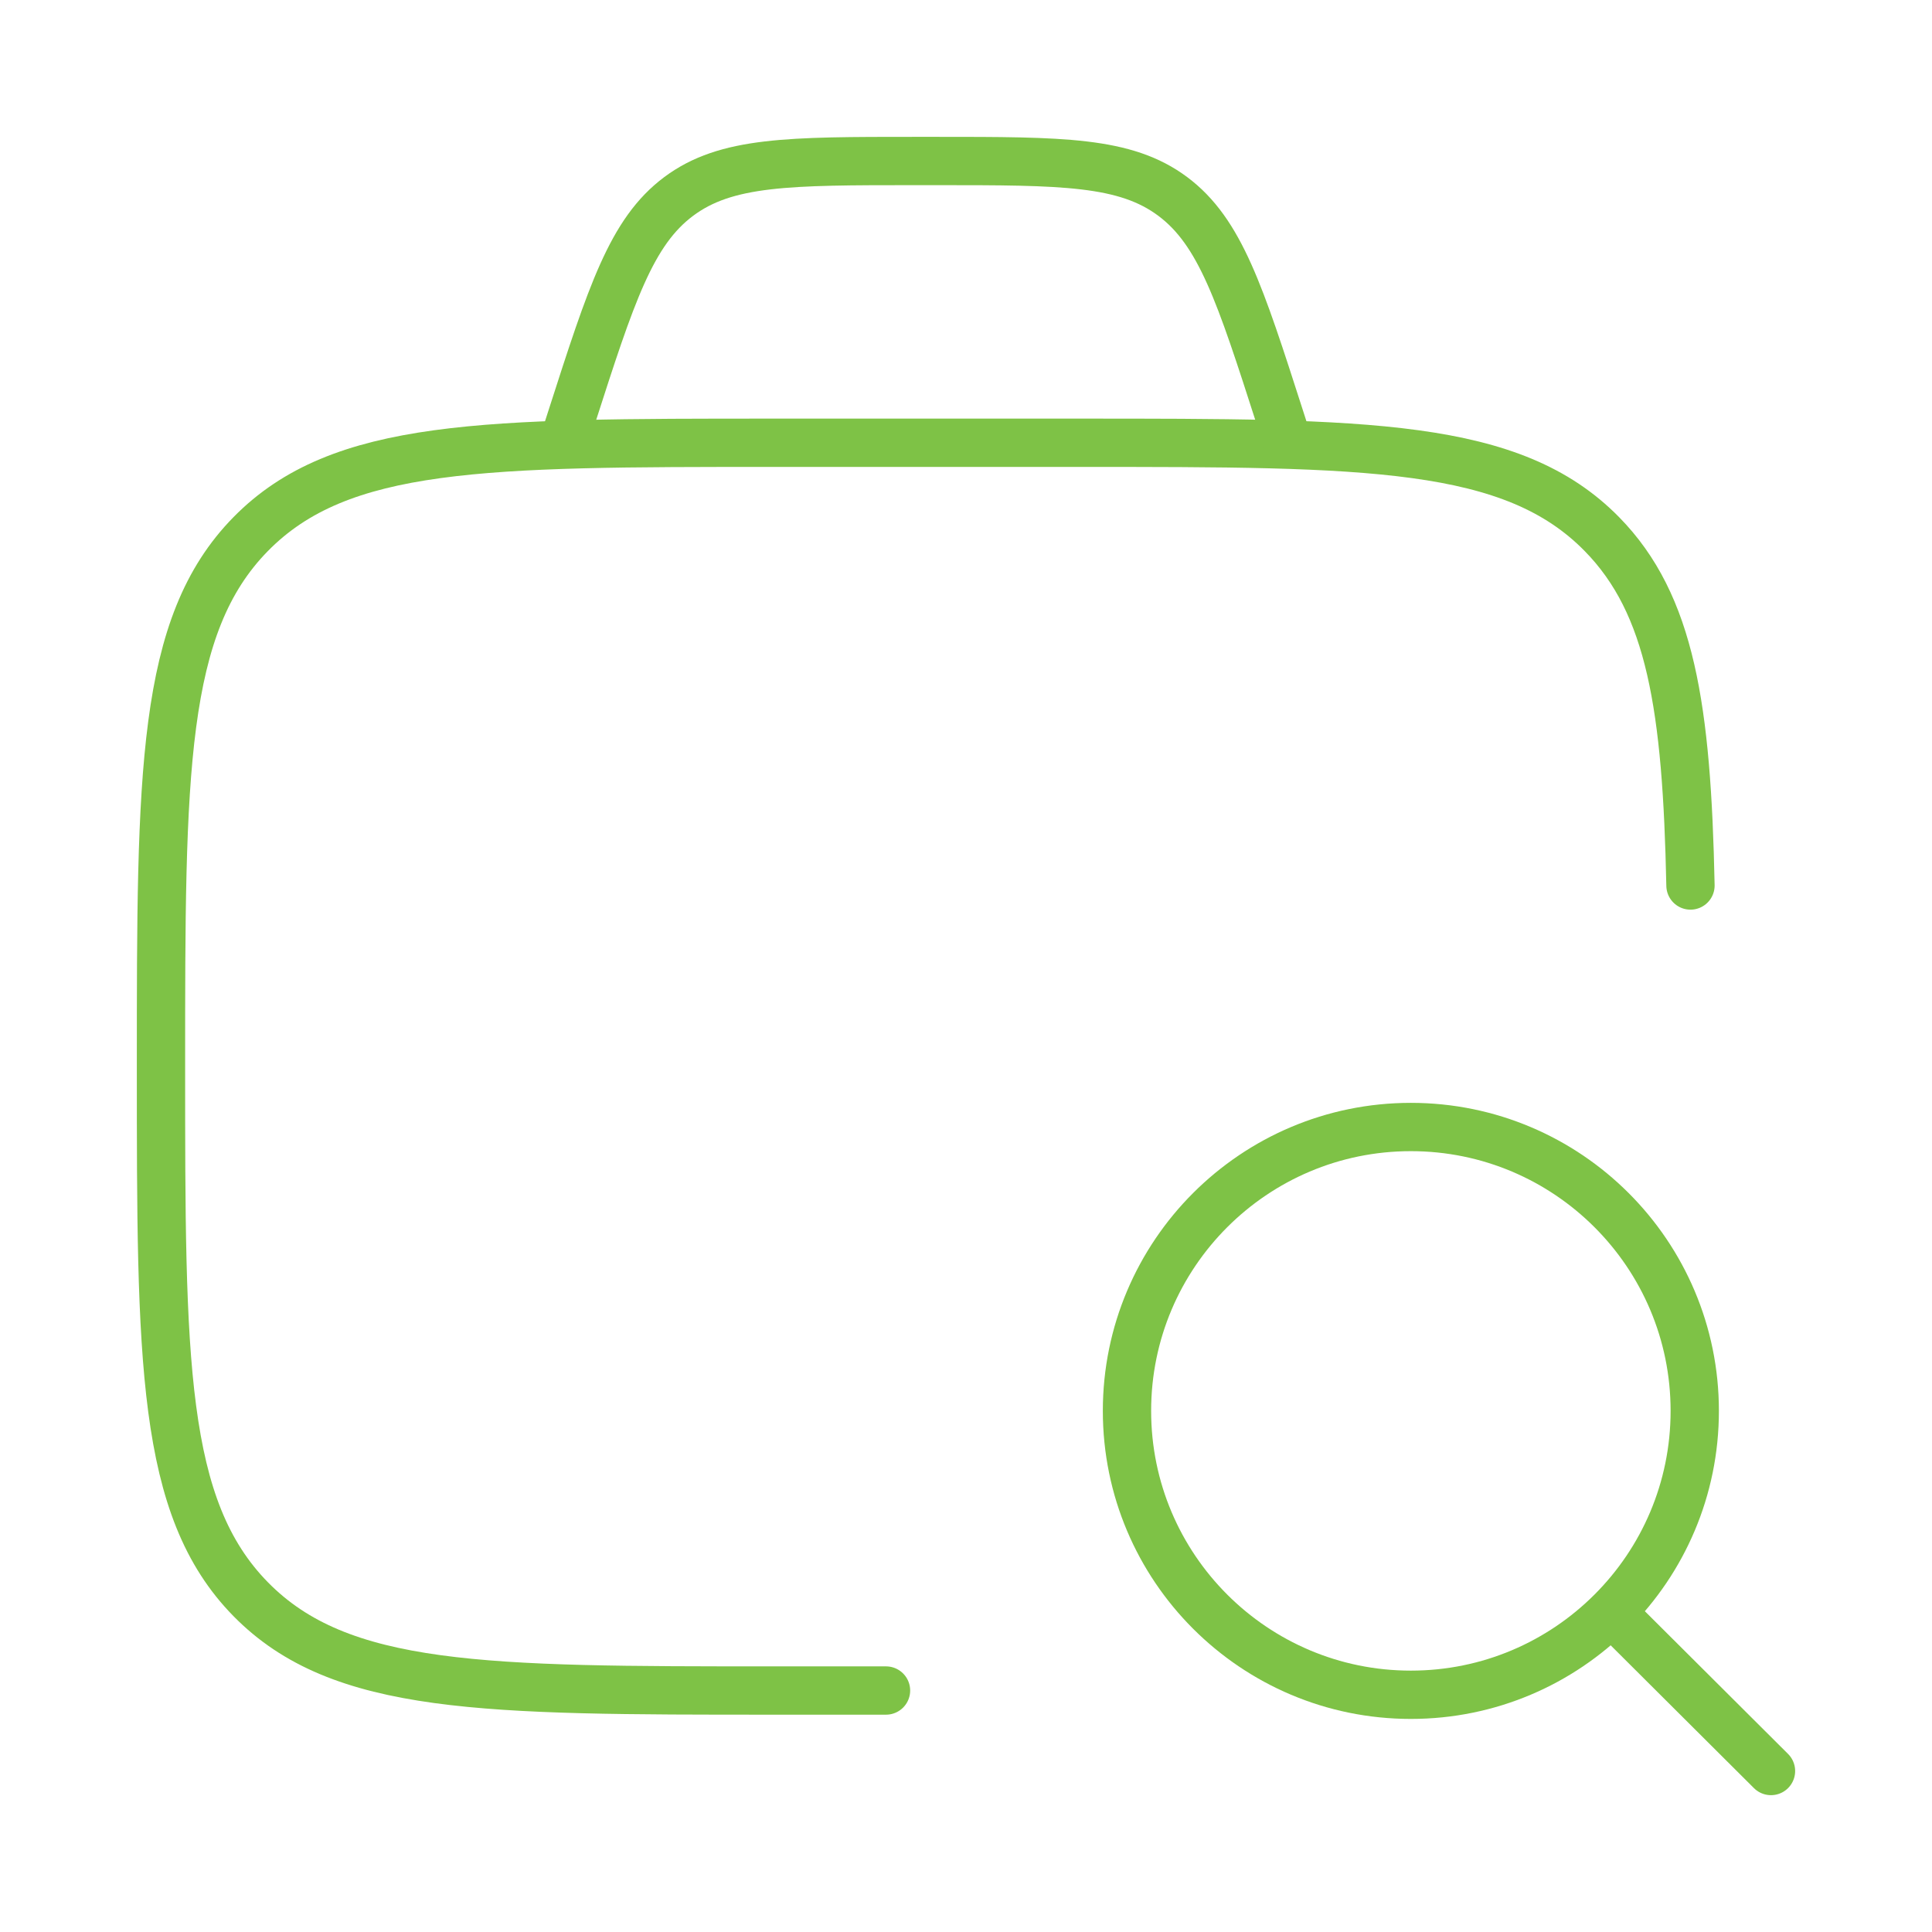
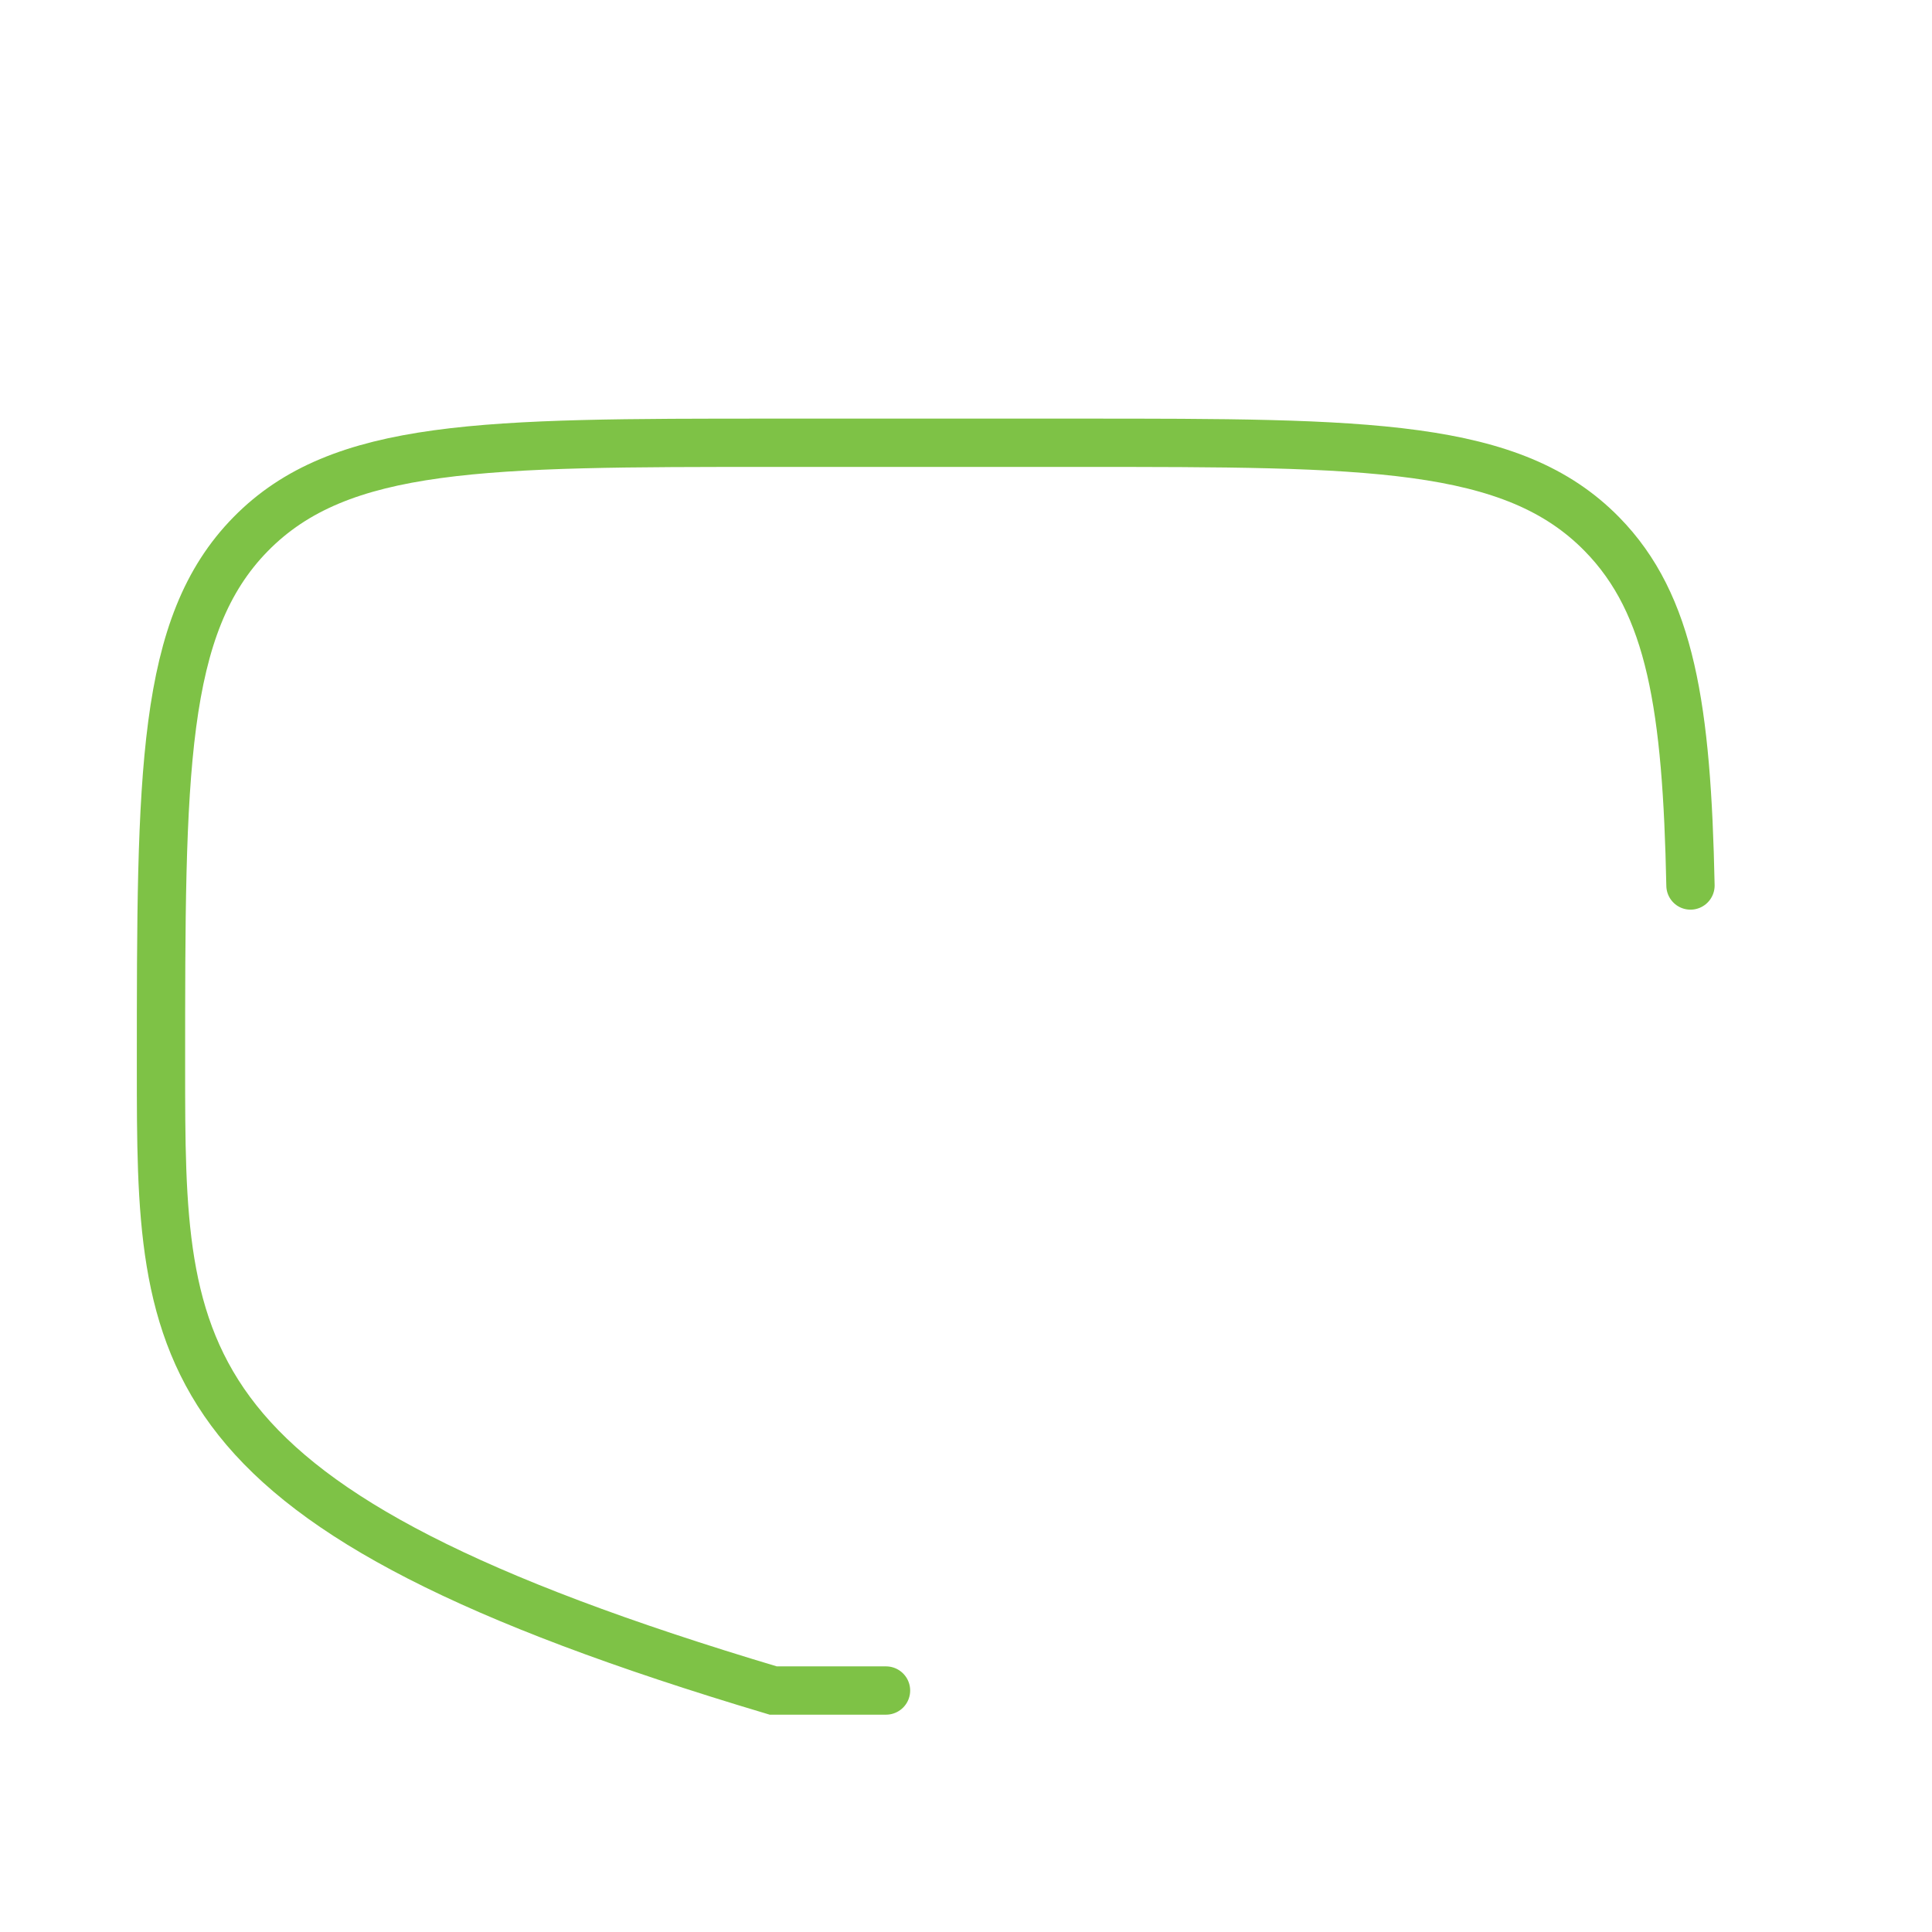
<svg xmlns="http://www.w3.org/2000/svg" width="80" height="80" viewBox="0 0 80 80" fill="none">
-   <path d="M36.688 70.001H32.017C20.067 70.001 14.091 70.001 10.379 66.218C6.666 62.434 6.666 56.345 6.666 44.167C6.666 31.989 6.666 25.9 10.379 22.117C14.091 18.334 20.067 18.334 32.017 18.334H44.693C56.644 18.334 62.62 18.334 66.332 22.117C69.189 25.028 69.847 29.304 69.999 36.667" stroke="#7EC246" stroke-width="2" stroke-linecap="round" />
-   <path d="M66.722 66.745L73.333 73.334M70.176 58.422C70.176 51.93 64.913 46.667 58.421 46.667C51.929 46.667 46.666 51.93 46.666 58.422C46.666 64.914 51.929 70.177 58.421 70.177C64.913 70.177 70.176 64.914 70.176 58.422Z" stroke="#7EC246" stroke-width="2" stroke-linecap="round" stroke-linejoin="round" />
-   <path d="M53.332 18.334L53.001 17.303C51.351 12.17 50.526 9.603 48.562 8.135C46.597 6.667 43.989 6.667 38.77 6.667H37.894C32.675 6.667 30.067 6.667 28.102 8.135C26.138 9.603 25.313 12.17 23.663 17.303L23.332 18.334" stroke="#7EC246" stroke-width="2" />
+   <path d="M36.688 70.001H32.017C6.666 62.434 6.666 56.345 6.666 44.167C6.666 31.989 6.666 25.9 10.379 22.117C14.091 18.334 20.067 18.334 32.017 18.334H44.693C56.644 18.334 62.62 18.334 66.332 22.117C69.189 25.028 69.847 29.304 69.999 36.667" stroke="#7EC246" stroke-width="2" stroke-linecap="round" />
</svg>